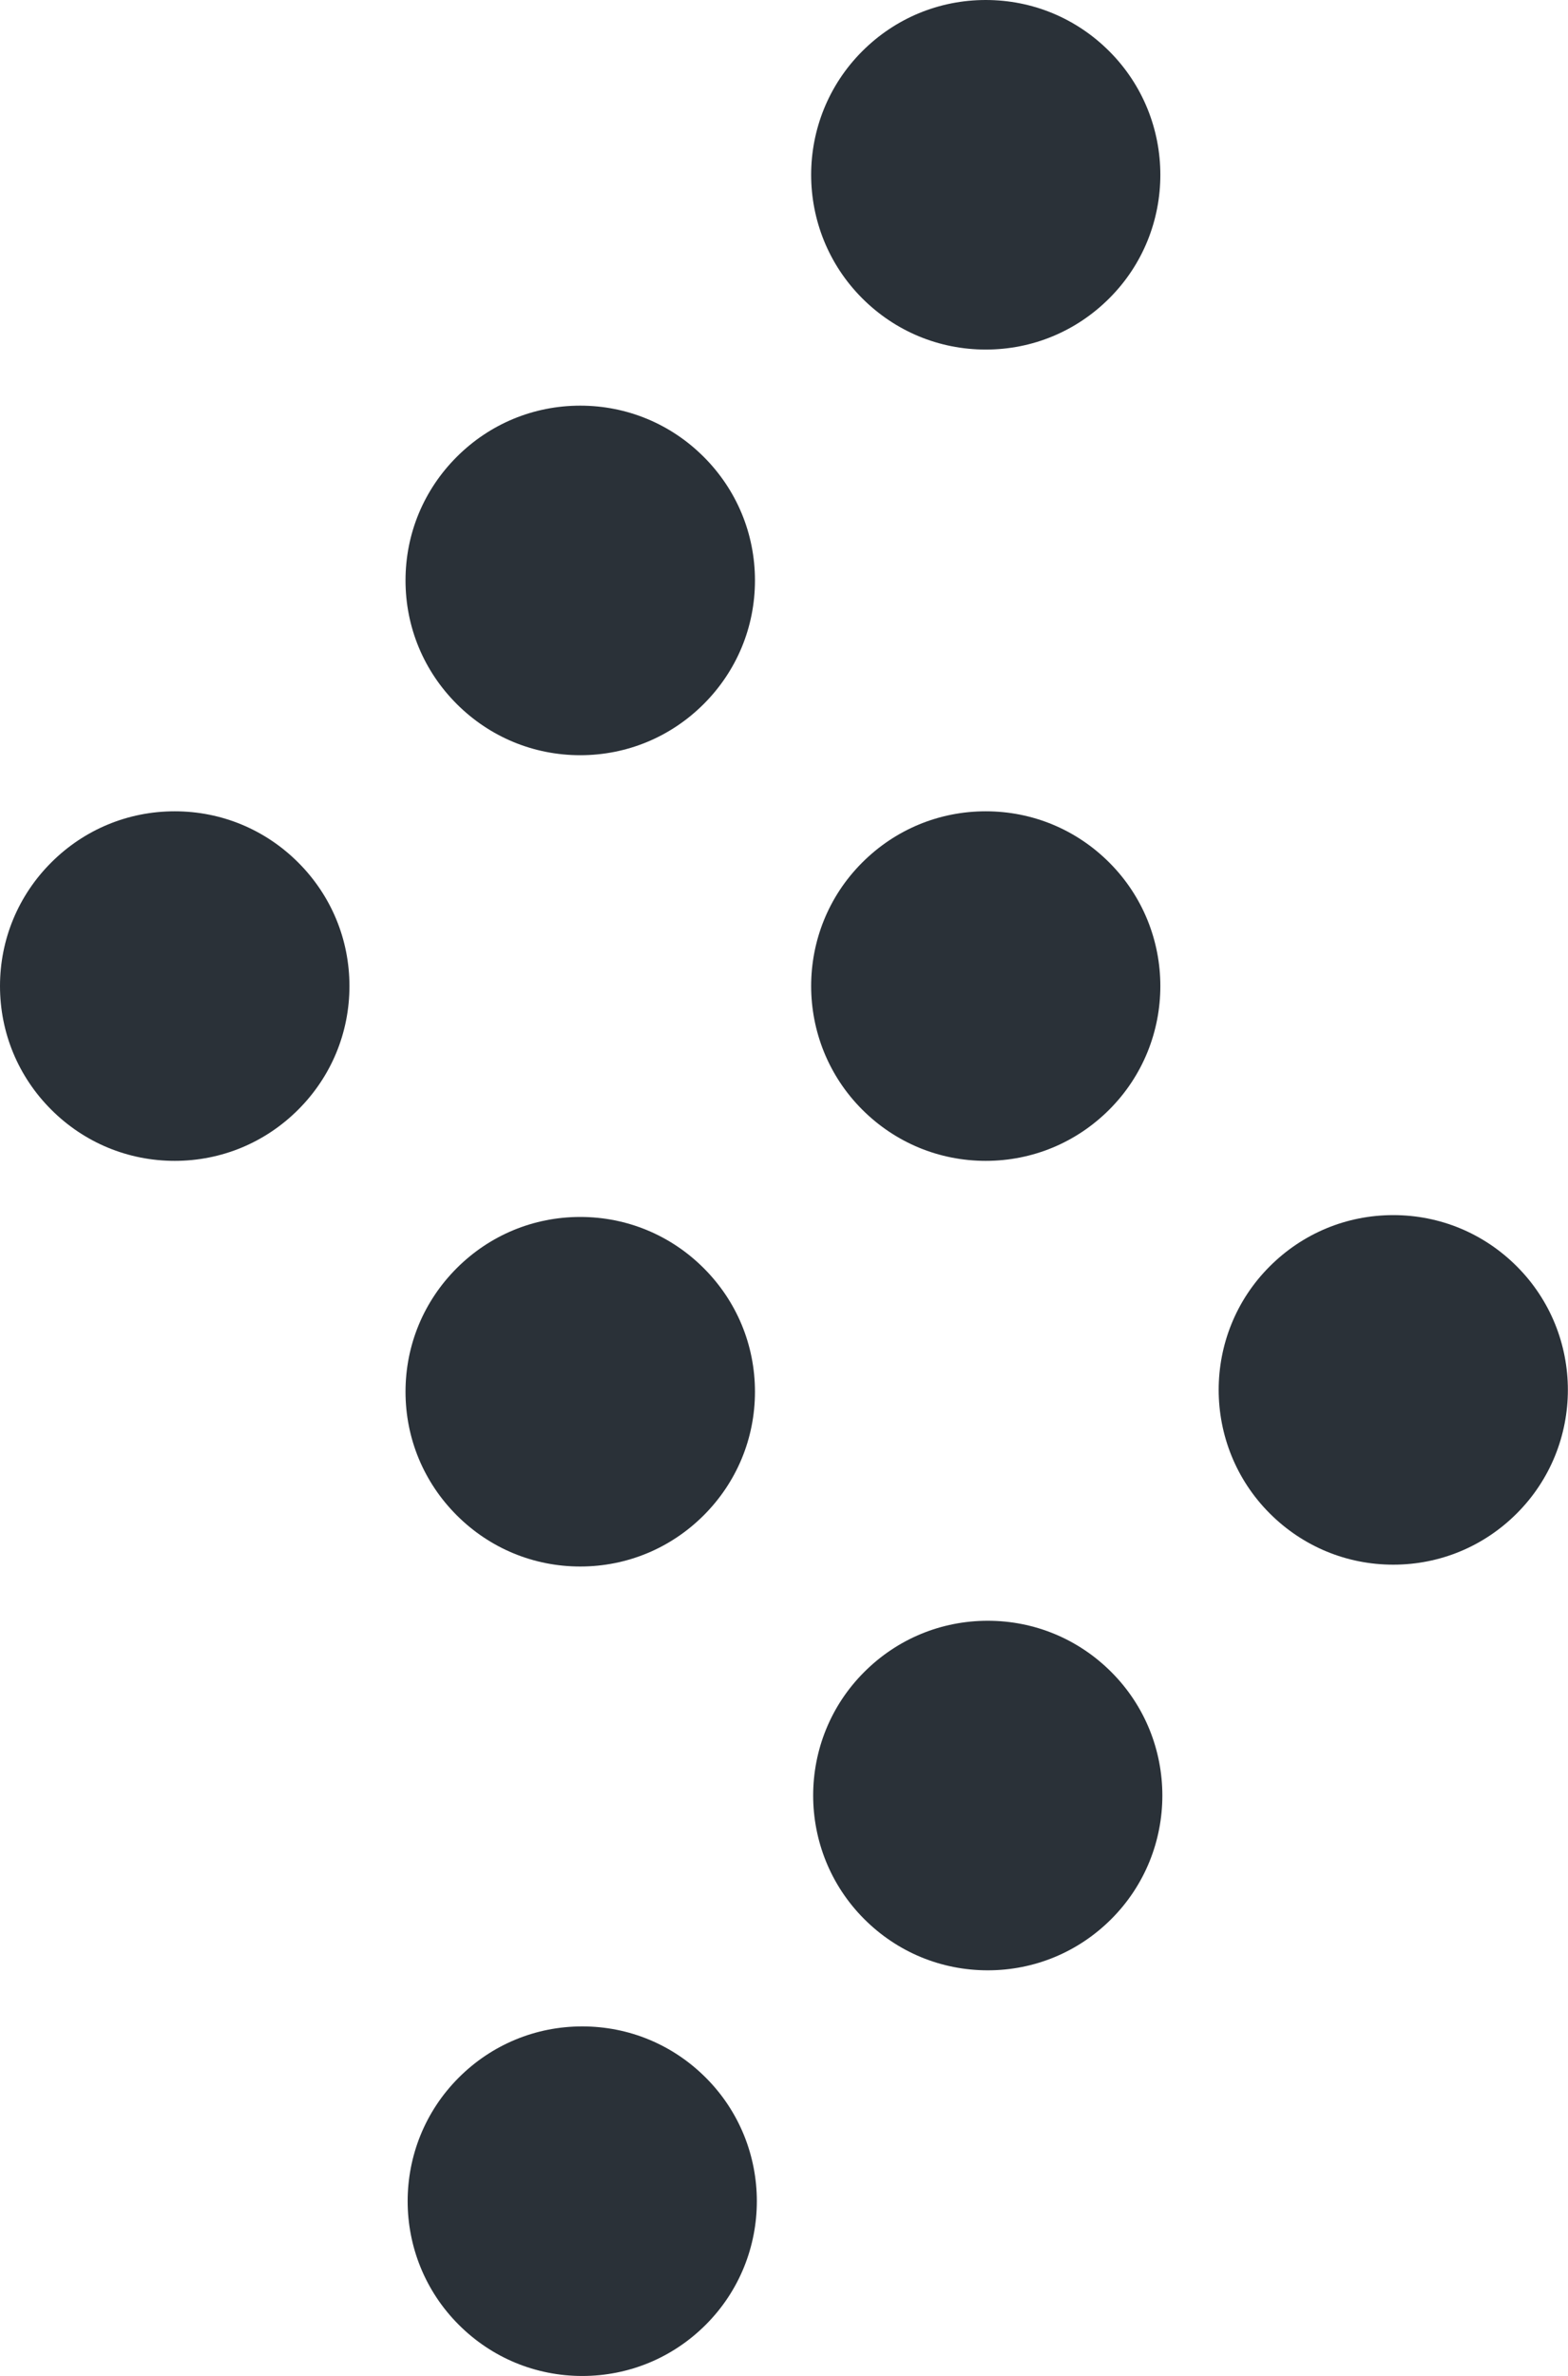
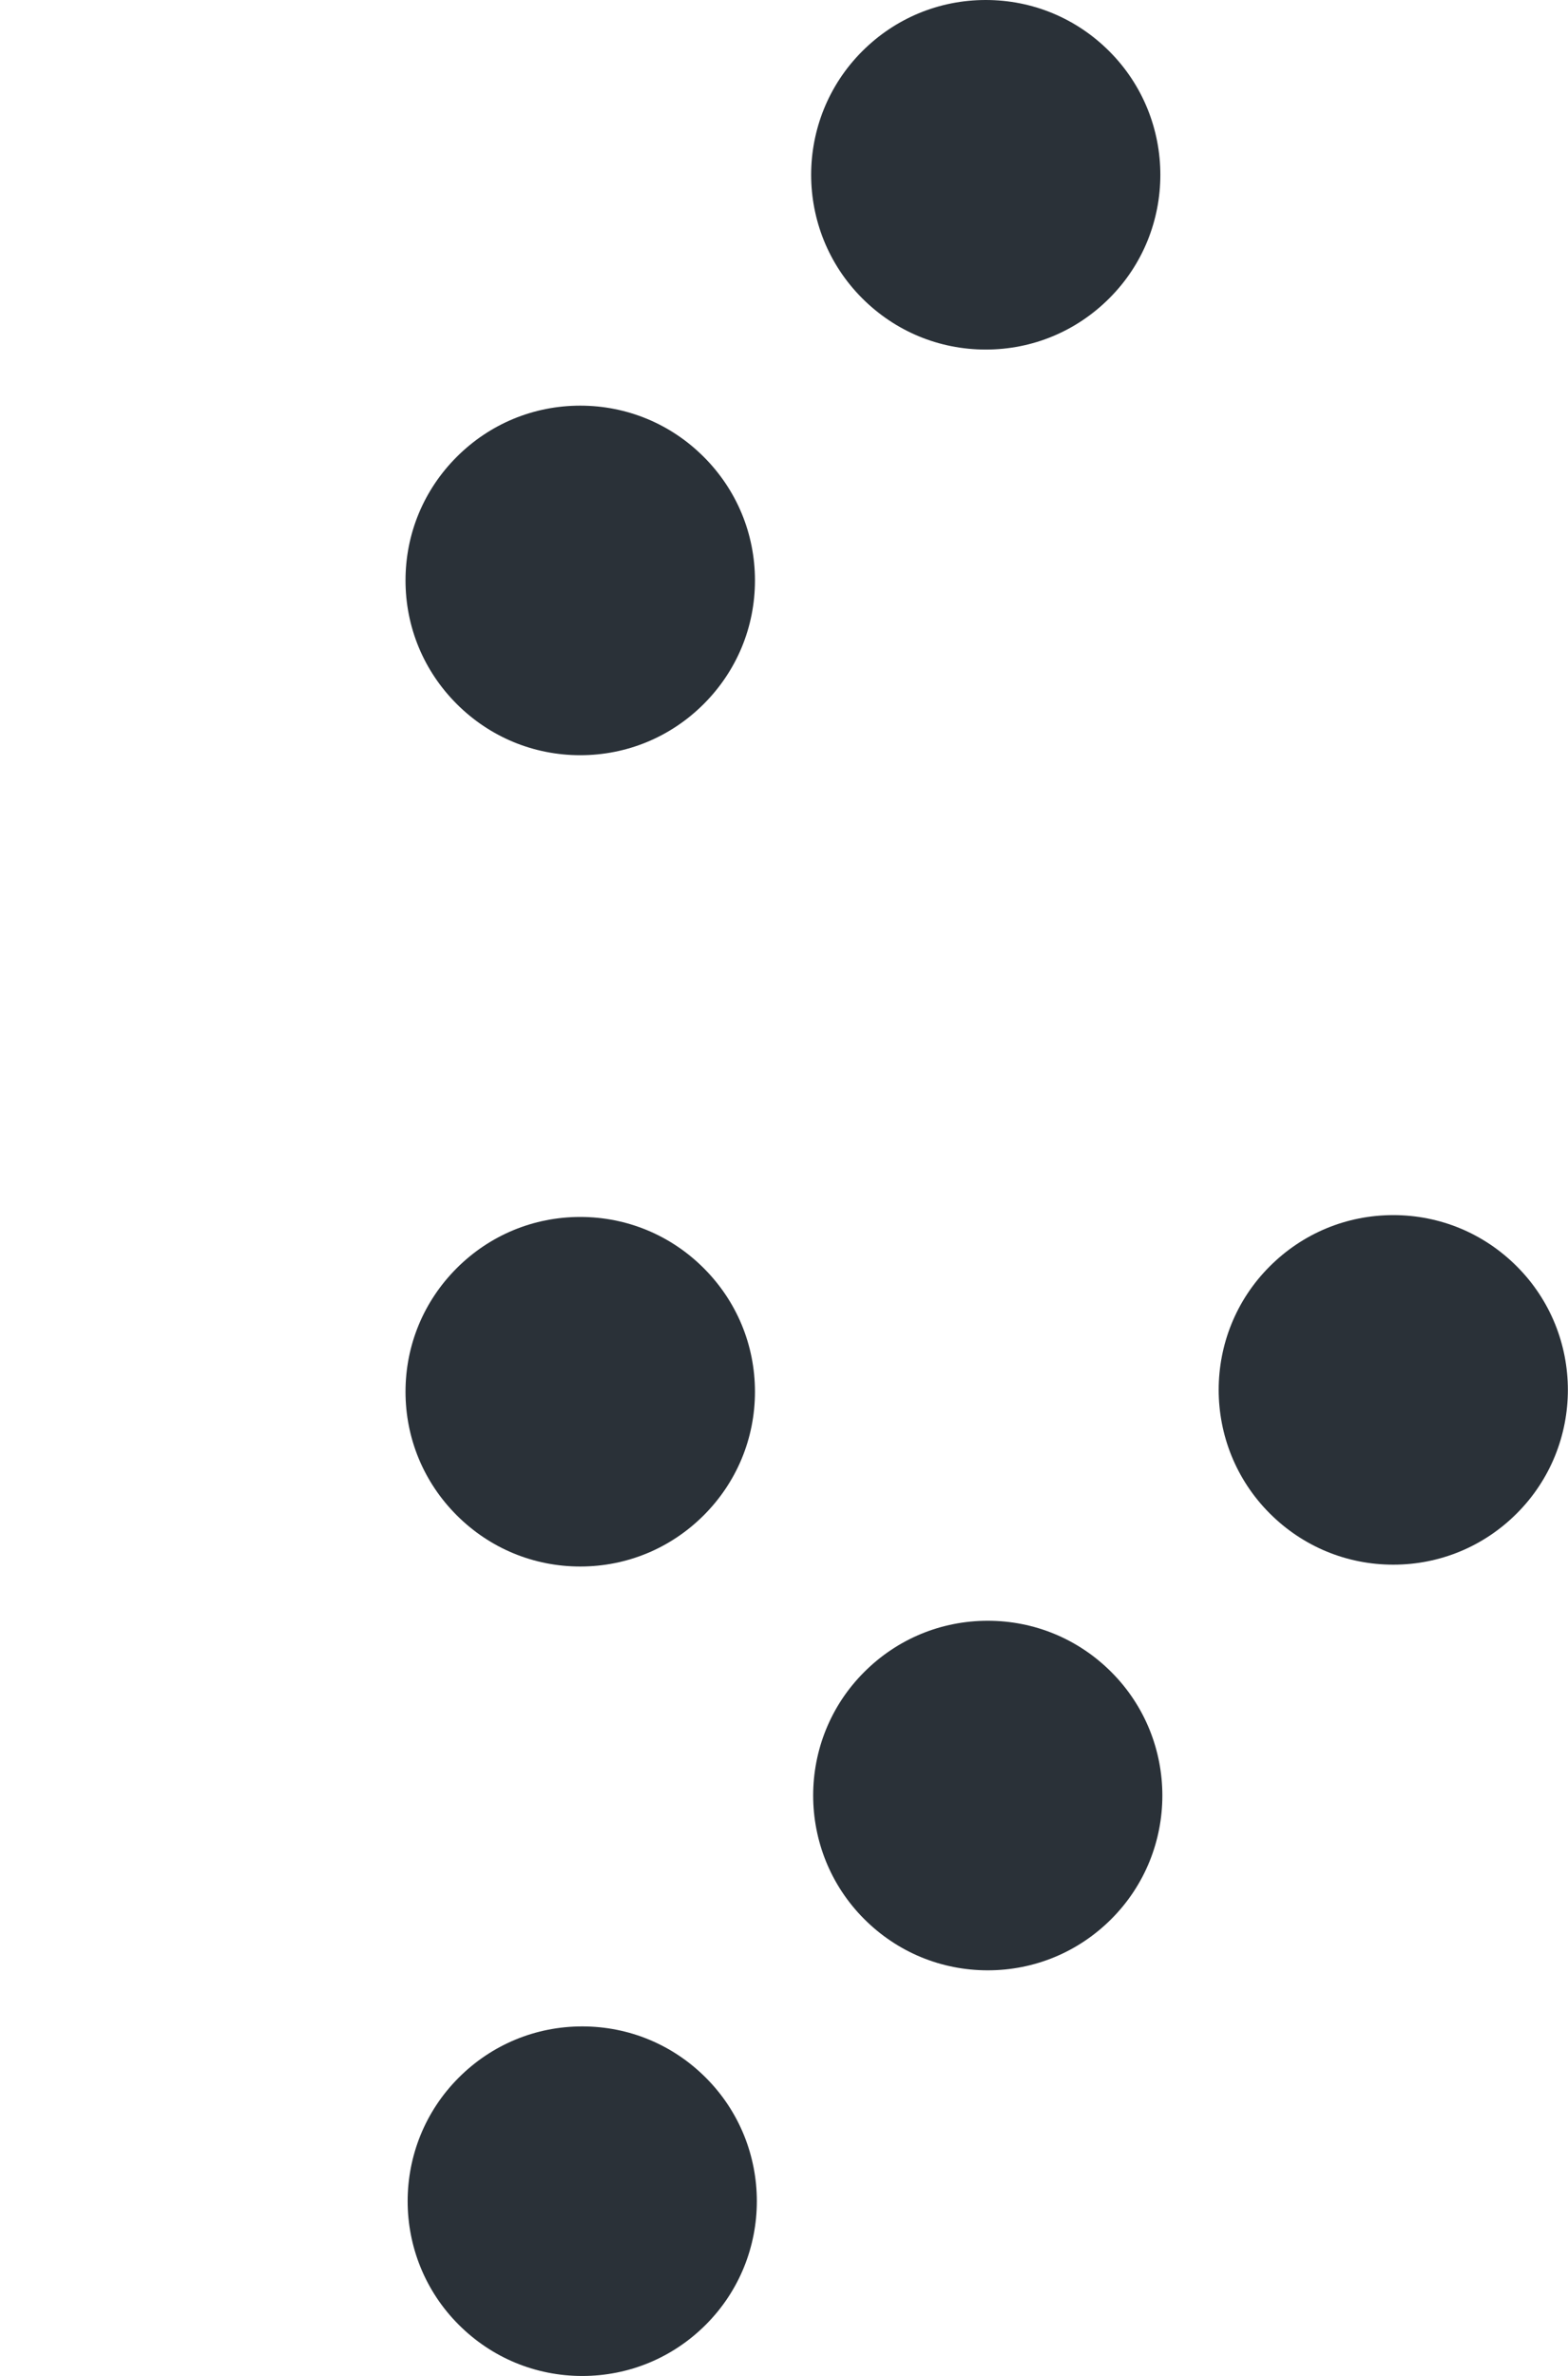
<svg xmlns="http://www.w3.org/2000/svg" id="Layer_1" data-name="Layer 1" viewBox="0 0 93.69 141.92">
  <defs>
    <style>
      .cls-1 {
        fill: #2a3138;
      }
    </style>
  </defs>
  <path class="cls-1" d="M58.9,20.88c-2.79,0-5.41-1.09-7.38-3.06-4.07-4.07-4.07-10.69,0-14.76C53.49,1.09,56.11,0,58.9,0c2.79,0,5.41,1.09,7.38,3.06,4.07,4.07,4.07,10.7,0,14.76-1.97,1.97-4.59,3.06-7.38,3.06Z" />
  <path class="cls-1" d="M34.67,45.11c-2.79,0-5.41-1.09-7.38-3.06-1.97-1.97-3.06-4.59-3.06-7.38s1.09-5.41,3.06-7.38c1.97-1.97,4.59-3.06,7.38-3.06s5.41,1.09,7.38,3.06c1.97,1.97,3.06,4.59,3.06,7.38s-1.09,5.41-3.06,7.38c-1.97,1.97-4.59,3.06-7.38,3.06Z" />
-   <path class="cls-1" d="M10.44,69.34c-2.79,0-5.41-1.09-7.38-3.06-1.97-1.97-3.06-4.59-3.06-7.38,0-2.79,1.09-5.41,3.06-7.38,1.97-1.97,4.59-3.06,7.38-3.06,2.79,0,5.41,1.09,7.38,3.06,1.97,1.97,3.06,4.59,3.06,7.38,0,2.79-1.09,5.41-3.06,7.38-1.97,1.97-4.59,3.06-7.38,3.06Z" />
-   <path class="cls-1" d="M58.9,69.34c-2.79,0-5.41-1.09-7.38-3.06-4.07-4.07-4.07-10.7,0-14.76,1.97-1.97,4.59-3.06,7.38-3.06,2.79,0,5.41,1.09,7.38,3.06,4.07,4.07,4.07,10.69,0,14.76-1.97,1.97-4.59,3.06-7.38,3.06Z" />
  <path class="cls-1" d="M34.67,93.57c-2.79,0-5.41-1.09-7.38-3.06-1.97-1.97-3.06-4.59-3.06-7.38s1.09-5.41,3.06-7.38c1.97-1.97,4.59-3.06,7.38-3.06s5.41,1.09,7.38,3.06c1.97,1.97,3.06,4.59,3.06,7.38s-1.09,5.41-3.06,7.38c-1.97,1.97-4.59,3.06-7.38,3.06Z" />
  <path class="cls-1" d="M83.25,93.46c-2.79,0-5.41-1.09-7.38-3.06-4.07-4.07-4.07-10.7,0-14.76,1.97-1.97,4.59-3.06,7.38-3.06,2.79,0,5.41,1.09,7.38,3.06,4.07,4.07,4.07,10.69,0,14.76-1.97,1.97-4.59,3.06-7.38,3.06Z" />
  <path class="cls-1" d="M59.02,117.69c-2.79,0-5.41-1.09-7.38-3.06-4.07-4.07-4.07-10.7,0-14.76,1.97-1.97,4.59-3.06,7.38-3.06,2.79,0,5.41,1.09,7.38,3.06,4.07,4.07,4.07,10.69,0,14.76-1.97,1.97-4.59,3.06-7.38,3.06Z" />
  <path class="cls-1" d="M34.79,141.92c-2.79,0-5.41-1.09-7.38-3.06-4.07-4.07-4.07-10.69,0-14.76,1.97-1.97,4.59-3.06,7.38-3.06,2.79,0,5.41,1.09,7.38,3.06,4.07,4.07,4.07,10.69,0,14.76-1.97,1.97-4.59,3.06-7.38,3.06Z" />
</svg>